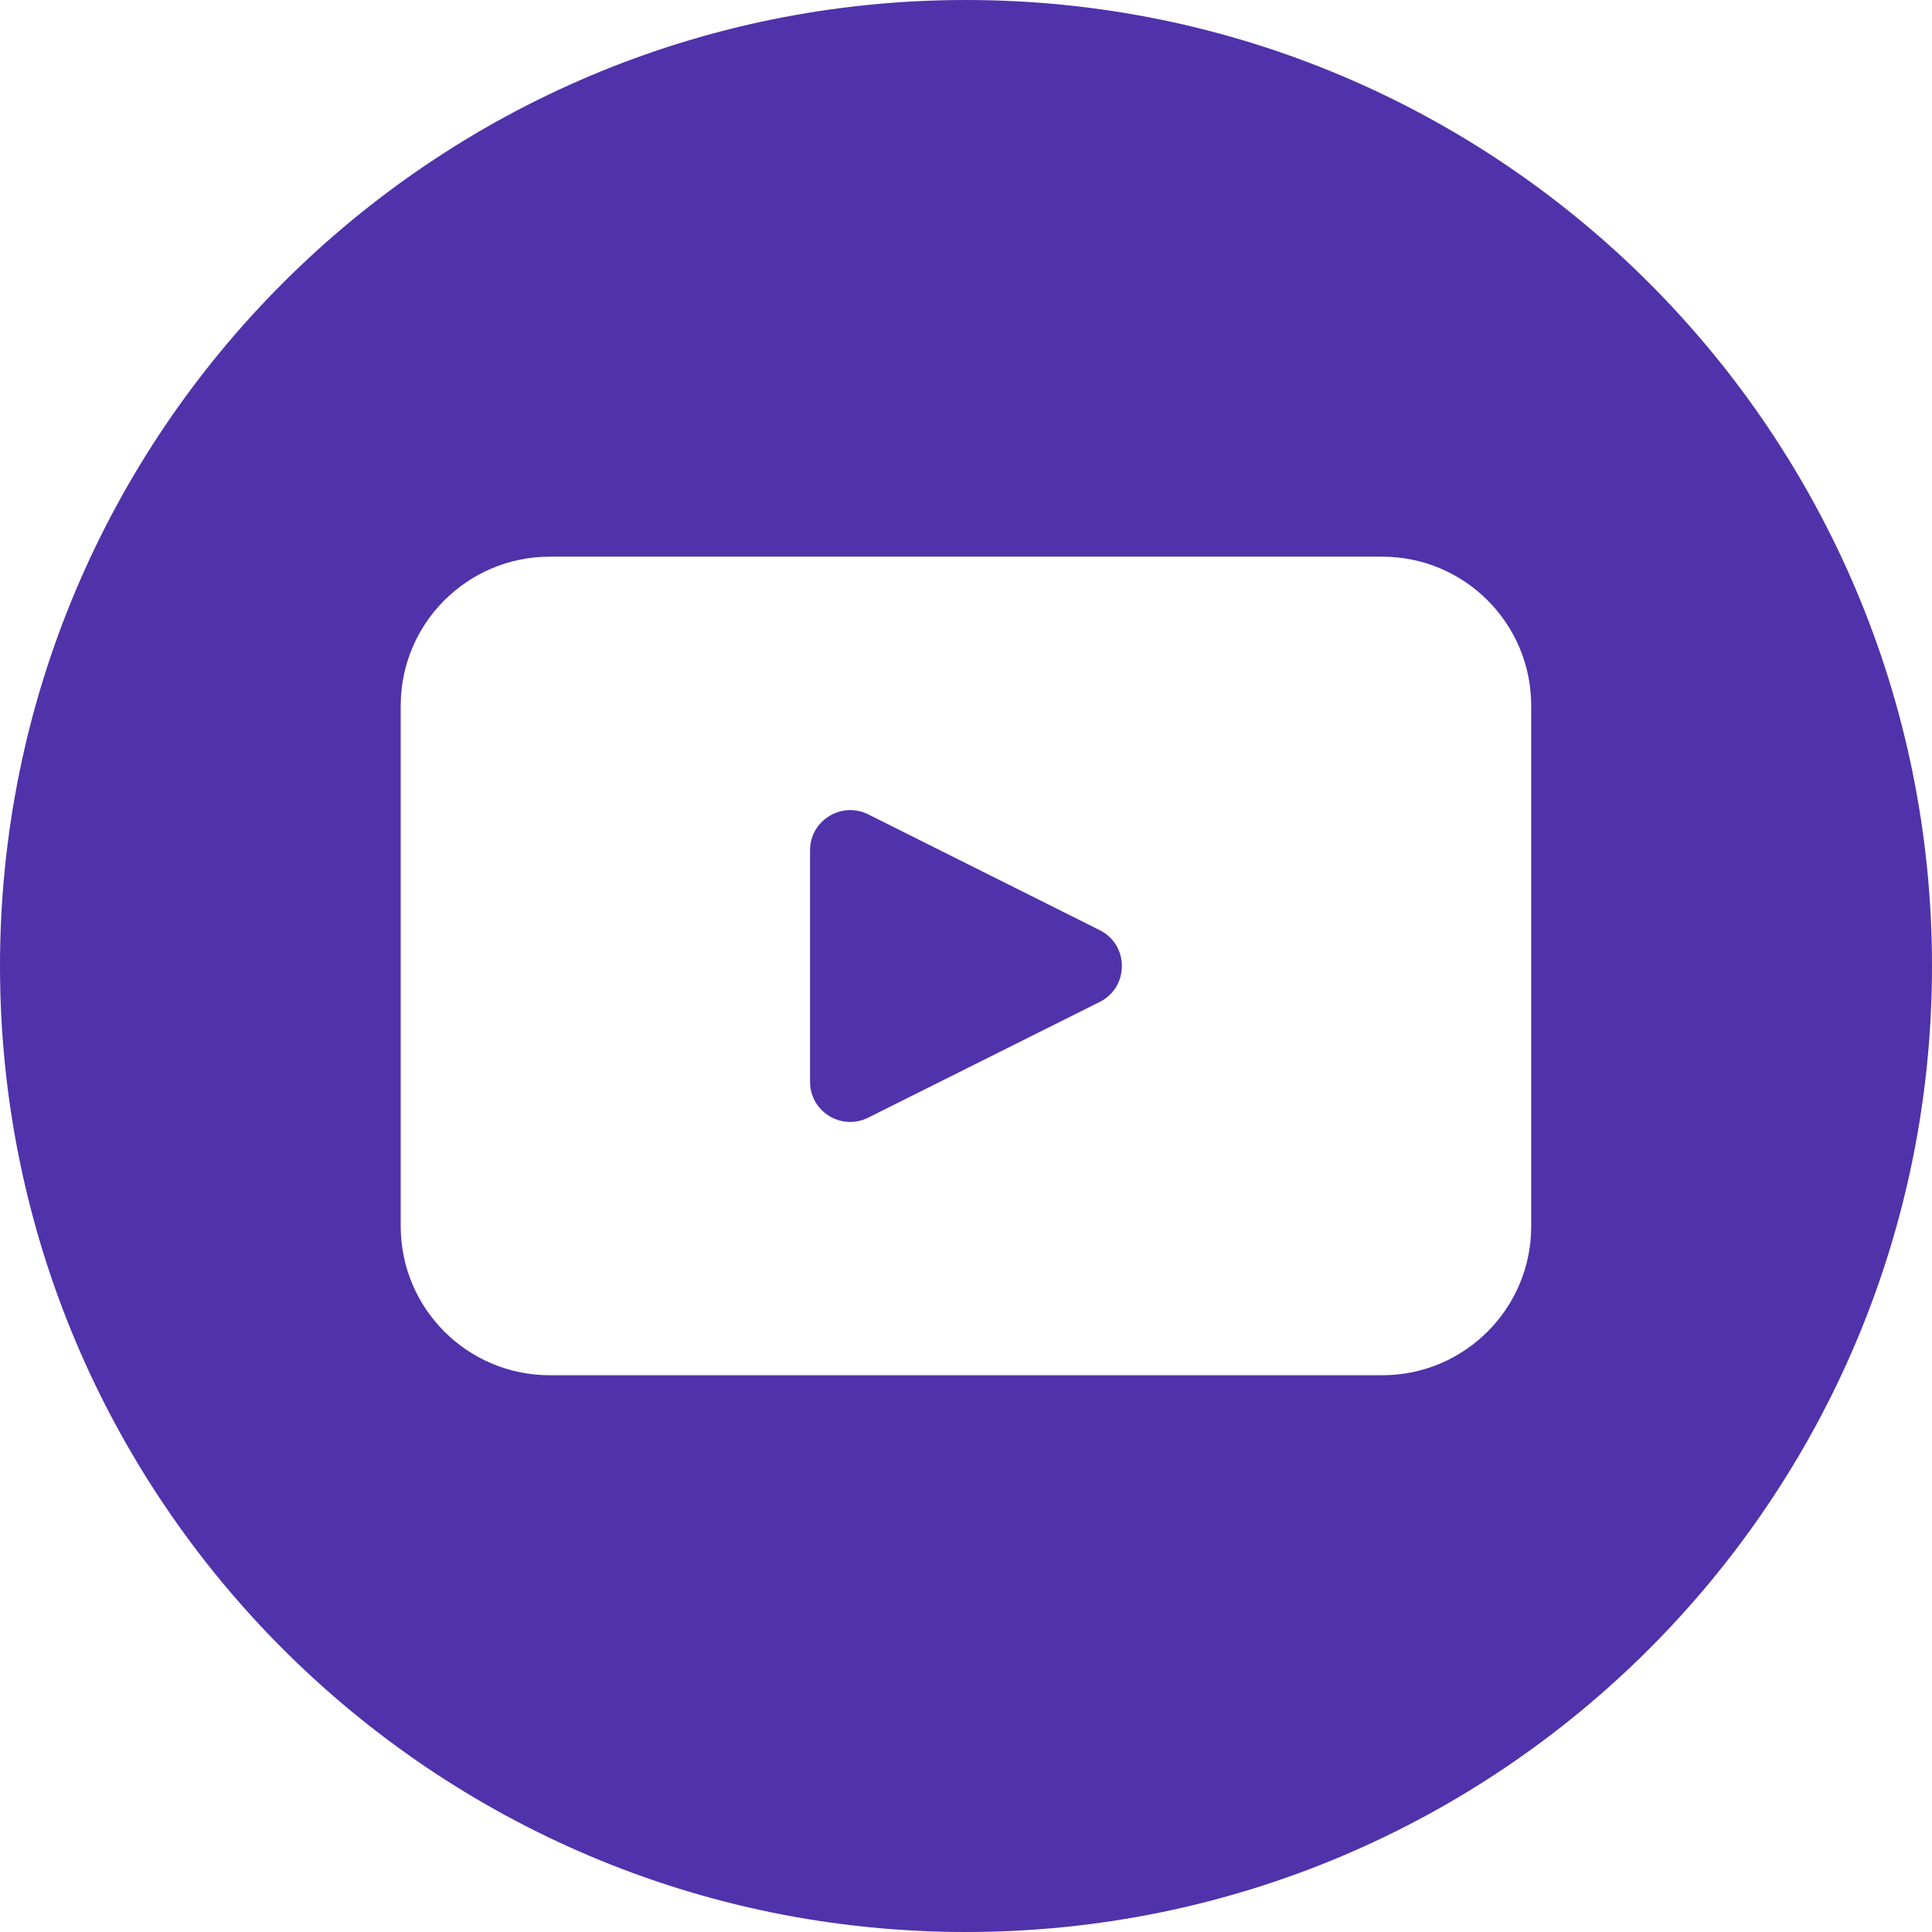
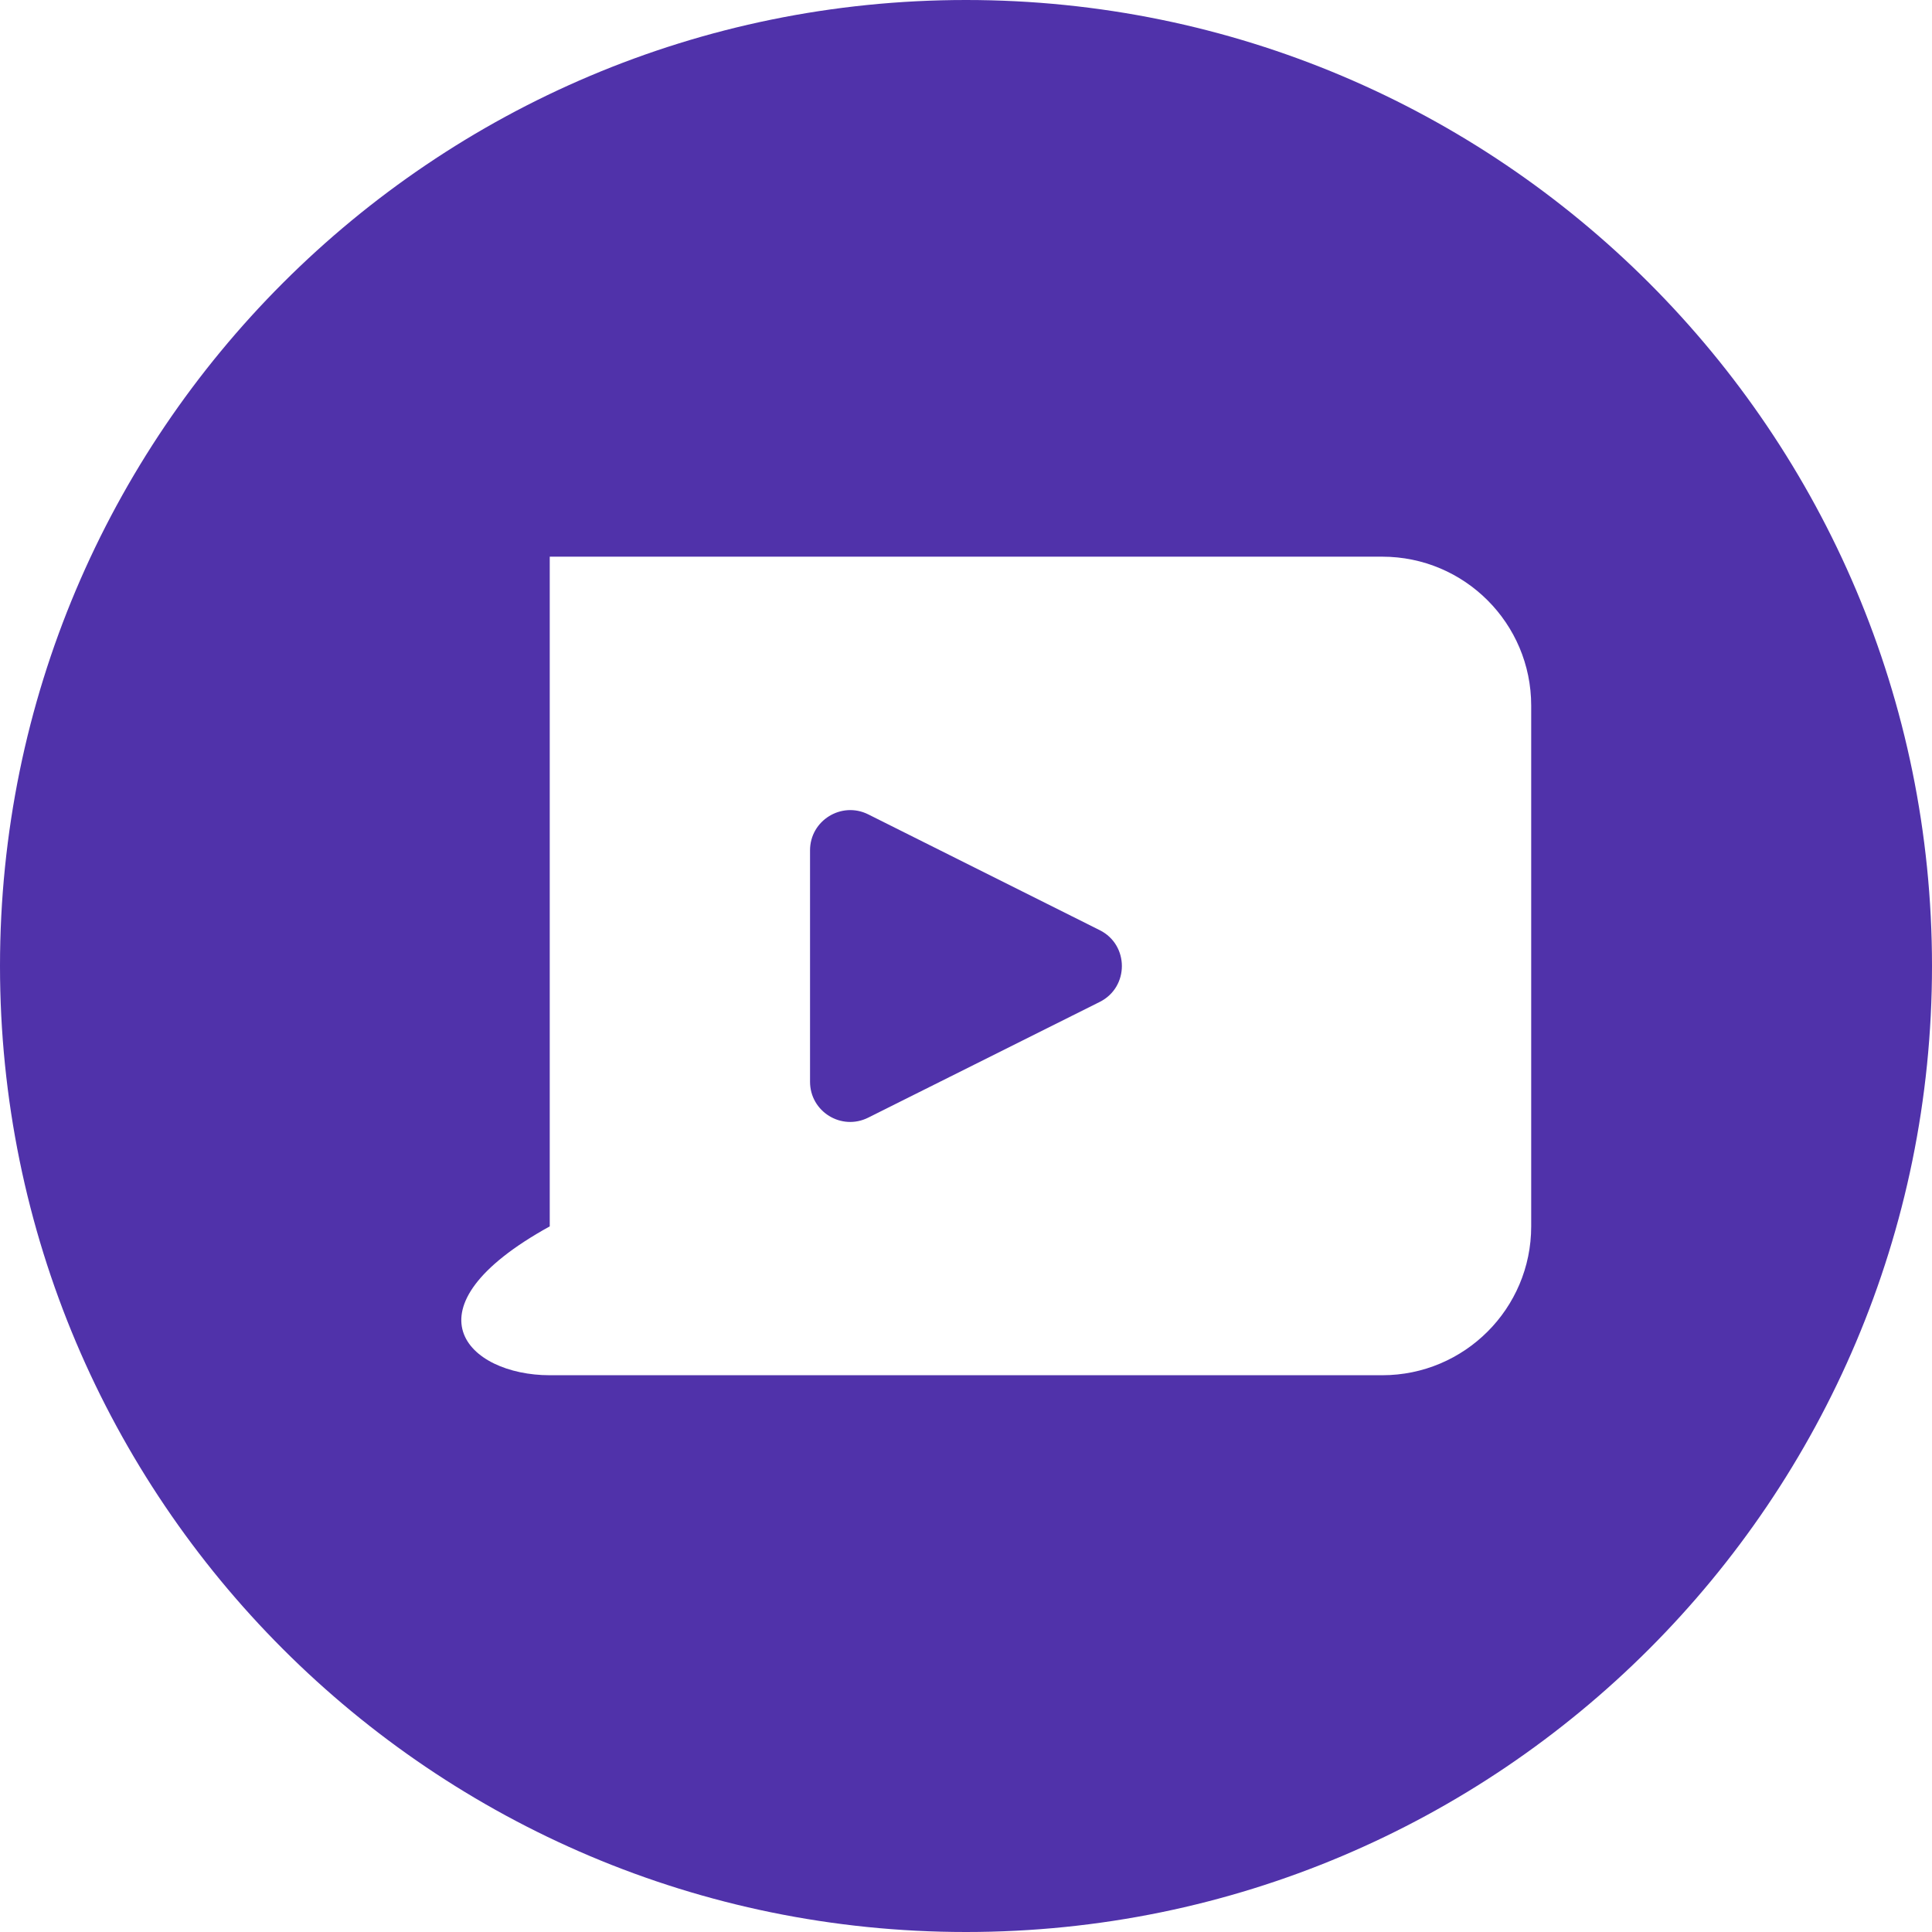
<svg xmlns="http://www.w3.org/2000/svg" width="22" height="22" viewBox="0 0 22 22" fill="none">
-   <path d="M11 0C17.075 0 22 4.925 22 11C22 17.075 17.075 22 11 22C4.925 22 4.35539e-07 17.075 0 11C0 4.925 4.925 1.39072e-06 11 0ZM6.26 6.339C5.323 6.339 4.563 7.099 4.563 8.035V13.965C4.564 14.901 5.323 15.66 6.26 15.66H15.74C16.676 15.66 17.436 14.901 17.436 13.965V8.035C17.436 7.099 16.677 6.339 15.74 6.339H6.26ZM9.224 9.683C9.224 9.343 9.582 9.122 9.886 9.273L12.523 10.592C12.859 10.76 12.859 11.241 12.523 11.409L9.886 12.727C9.581 12.879 9.224 12.658 9.224 12.318V9.683Z" fill="#5032AA" />
+   <path d="M11 0C17.075 0 22 4.925 22 11C22 17.075 17.075 22 11 22C4.925 22 4.35539e-07 17.075 0 11C0 4.925 4.925 1.39072e-06 11 0ZM6.26 6.339V13.965C4.564 14.901 5.323 15.66 6.26 15.66H15.74C16.676 15.66 17.436 14.901 17.436 13.965V8.035C17.436 7.099 16.677 6.339 15.74 6.339H6.26ZM9.224 9.683C9.224 9.343 9.582 9.122 9.886 9.273L12.523 10.592C12.859 10.76 12.859 11.241 12.523 11.409L9.886 12.727C9.581 12.879 9.224 12.658 9.224 12.318V9.683Z" fill="#5032AA" />
</svg>